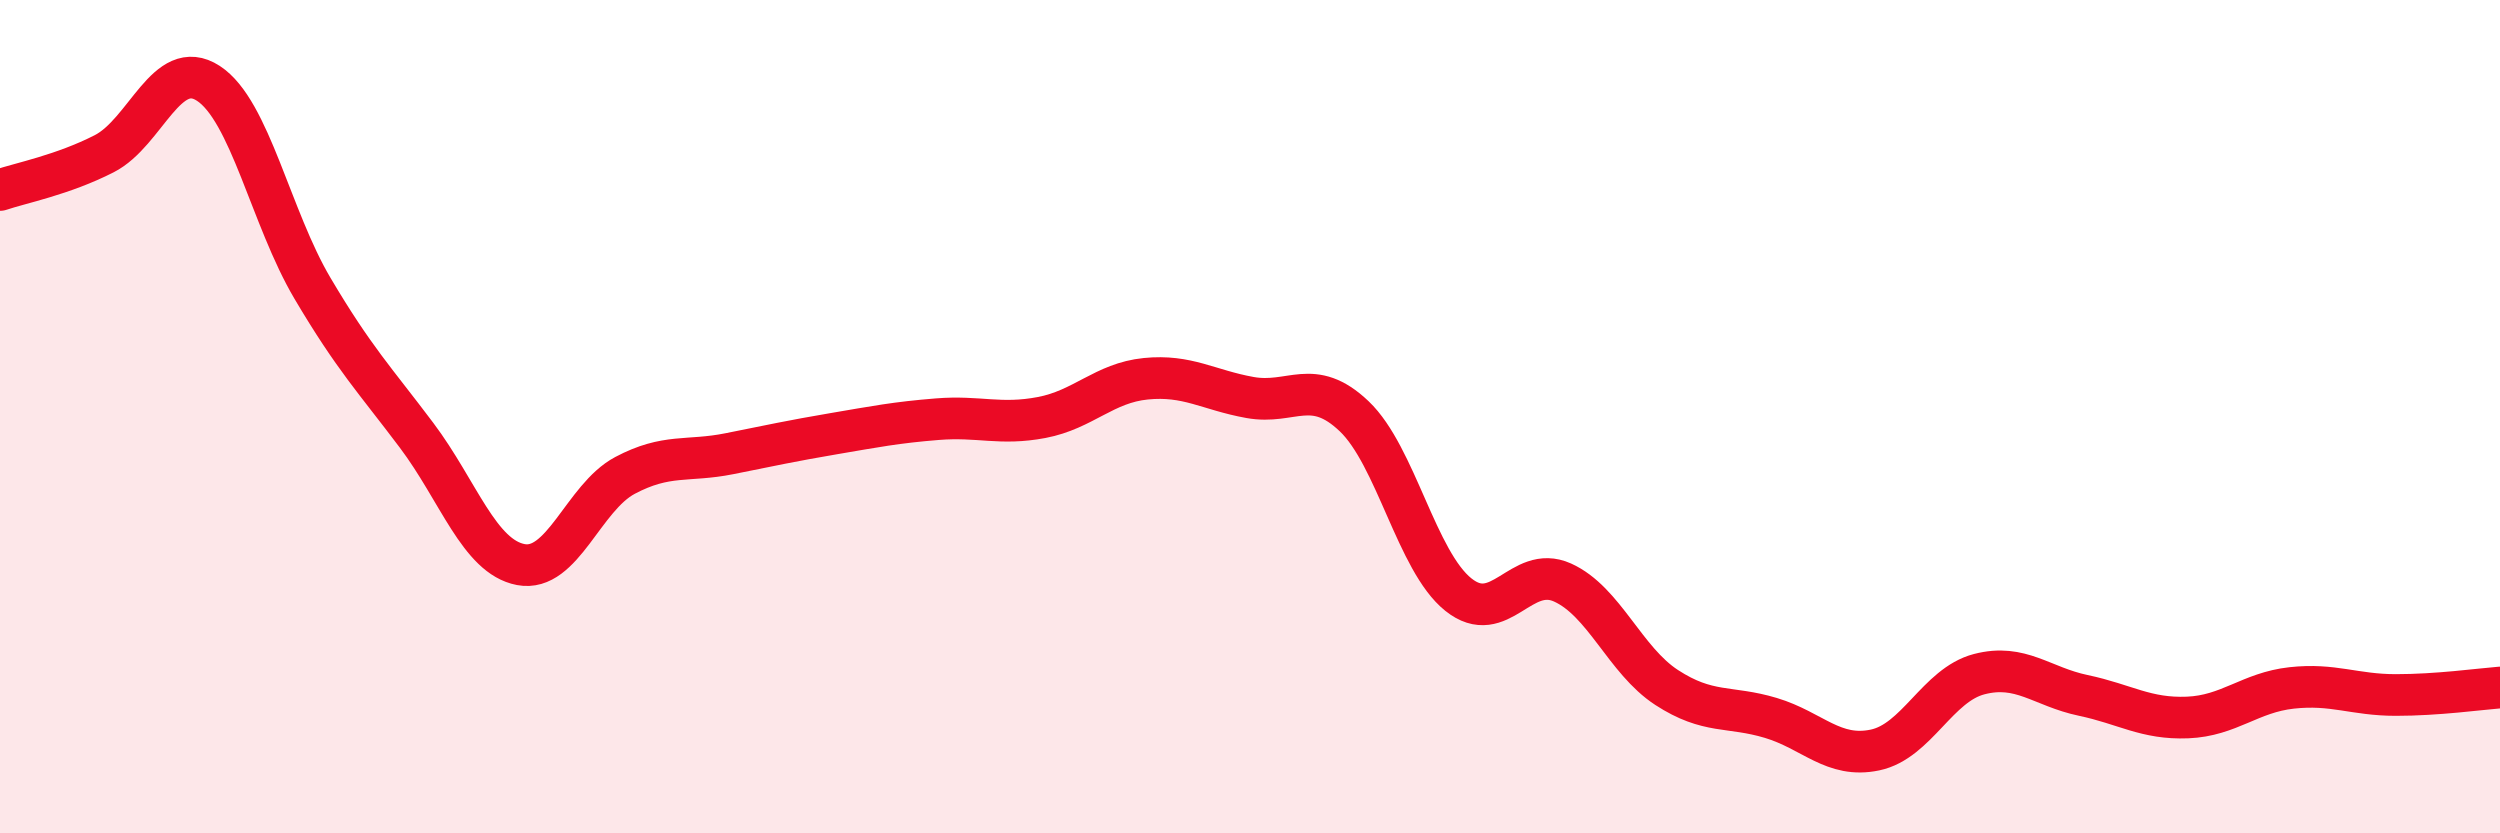
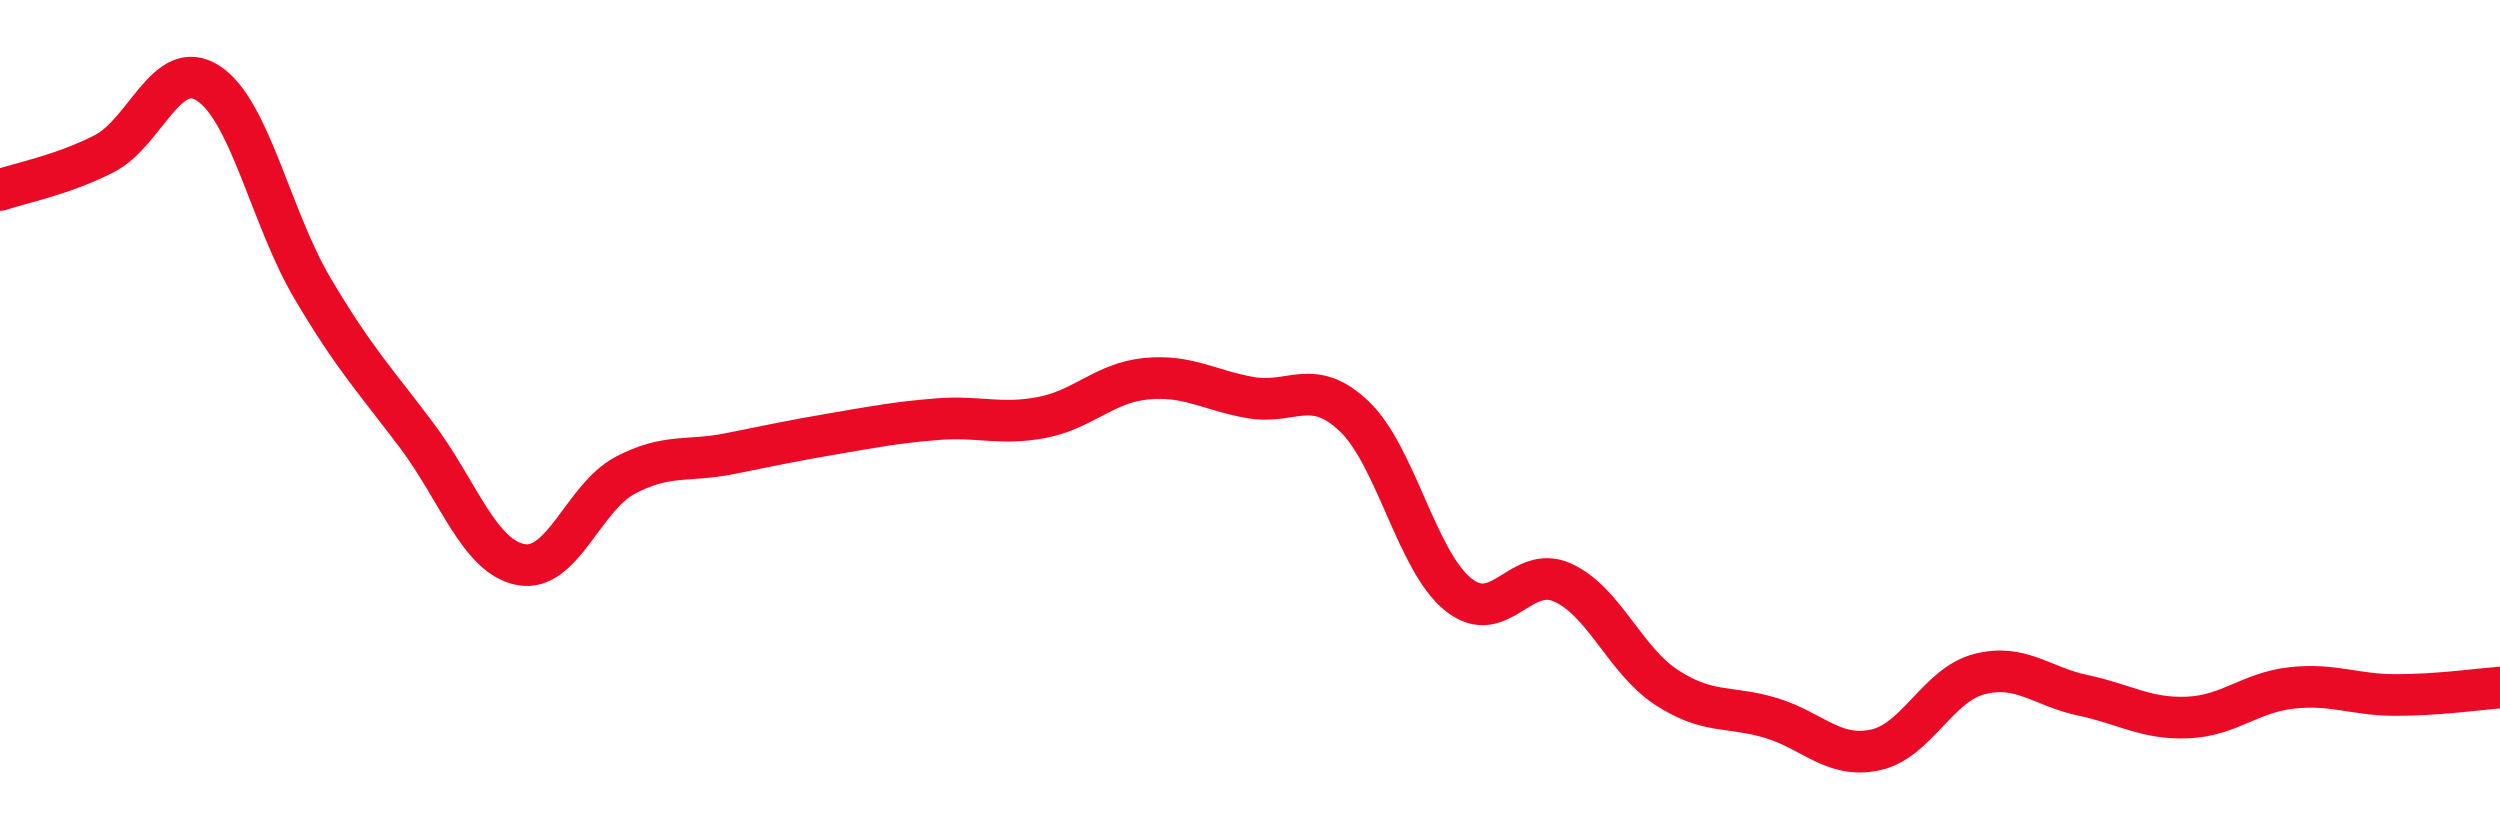
<svg xmlns="http://www.w3.org/2000/svg" width="60" height="20" viewBox="0 0 60 20">
-   <path d="M 0,4.56 C 0.5,4.39 1.5,4.2 2.5,3.69 C 3.5,3.18 4,1.35 5,2 C 6,2.65 6.5,5.23 7.5,6.92 C 8.5,8.61 9,9.12 10,10.45 C 11,11.78 11.5,13.36 12.5,13.55 C 13.5,13.74 14,11.94 15,11.41 C 16,10.88 16.5,11.09 17.5,10.89 C 18.5,10.69 19,10.58 20,10.41 C 21,10.24 21.5,10.14 22.5,10.06 C 23.5,9.98 24,10.21 25,10.02 C 26,9.83 26.5,9.19 27.5,9.09 C 28.5,8.99 29,9.36 30,9.54 C 31,9.72 31.5,9.04 32.5,9.99 C 33.5,10.94 34,13.47 35,14.27 C 36,15.07 36.5,13.53 37.5,13.98 C 38.5,14.43 39,15.85 40,16.5 C 41,17.15 41.5,16.93 42.5,17.23 C 43.5,17.53 44,18.21 45,18 C 46,17.79 46.5,16.44 47.5,16.18 C 48.5,15.92 49,16.48 50,16.69 C 51,16.9 51.5,17.26 52.5,17.22 C 53.5,17.18 54,16.62 55,16.51 C 56,16.4 56.5,16.68 57.5,16.68 C 58.5,16.68 59.5,16.54 60,16.5L60 20L0 20Z" fill="#EB0A25" opacity="0.1" stroke-linecap="round" stroke-linejoin="round" />
  <path d="M 0,4.56 C 0.5,4.39 1.5,4.2 2.5,3.69 C 3.5,3.18 4,1.35 5,2 C 6,2.65 6.5,5.23 7.5,6.92 C 8.5,8.61 9,9.12 10,10.45 C 11,11.78 11.5,13.36 12.5,13.55 C 13.5,13.74 14,11.94 15,11.41 C 16,10.88 16.5,11.09 17.5,10.89 C 18.5,10.69 19,10.58 20,10.41 C 21,10.24 21.5,10.14 22.5,10.06 C 23.5,9.98 24,10.21 25,10.02 C 26,9.83 26.5,9.19 27.5,9.09 C 28.5,8.99 29,9.36 30,9.54 C 31,9.72 31.5,9.04 32.5,9.99 C 33.5,10.94 34,13.47 35,14.27 C 36,15.07 36.5,13.53 37.5,13.98 C 38.5,14.43 39,15.85 40,16.5 C 41,17.15 41.5,16.93 42.5,17.23 C 43.5,17.53 44,18.21 45,18 C 46,17.79 46.5,16.44 47.5,16.18 C 48.5,15.92 49,16.48 50,16.69 C 51,16.9 51.5,17.26 52.5,17.22 C 53.5,17.18 54,16.62 55,16.51 C 56,16.4 56.5,16.68 57.5,16.68 C 58.5,16.68 59.5,16.54 60,16.5" stroke="#EB0A25" stroke-width="1" fill="none" stroke-linecap="round" stroke-linejoin="round" />
</svg>